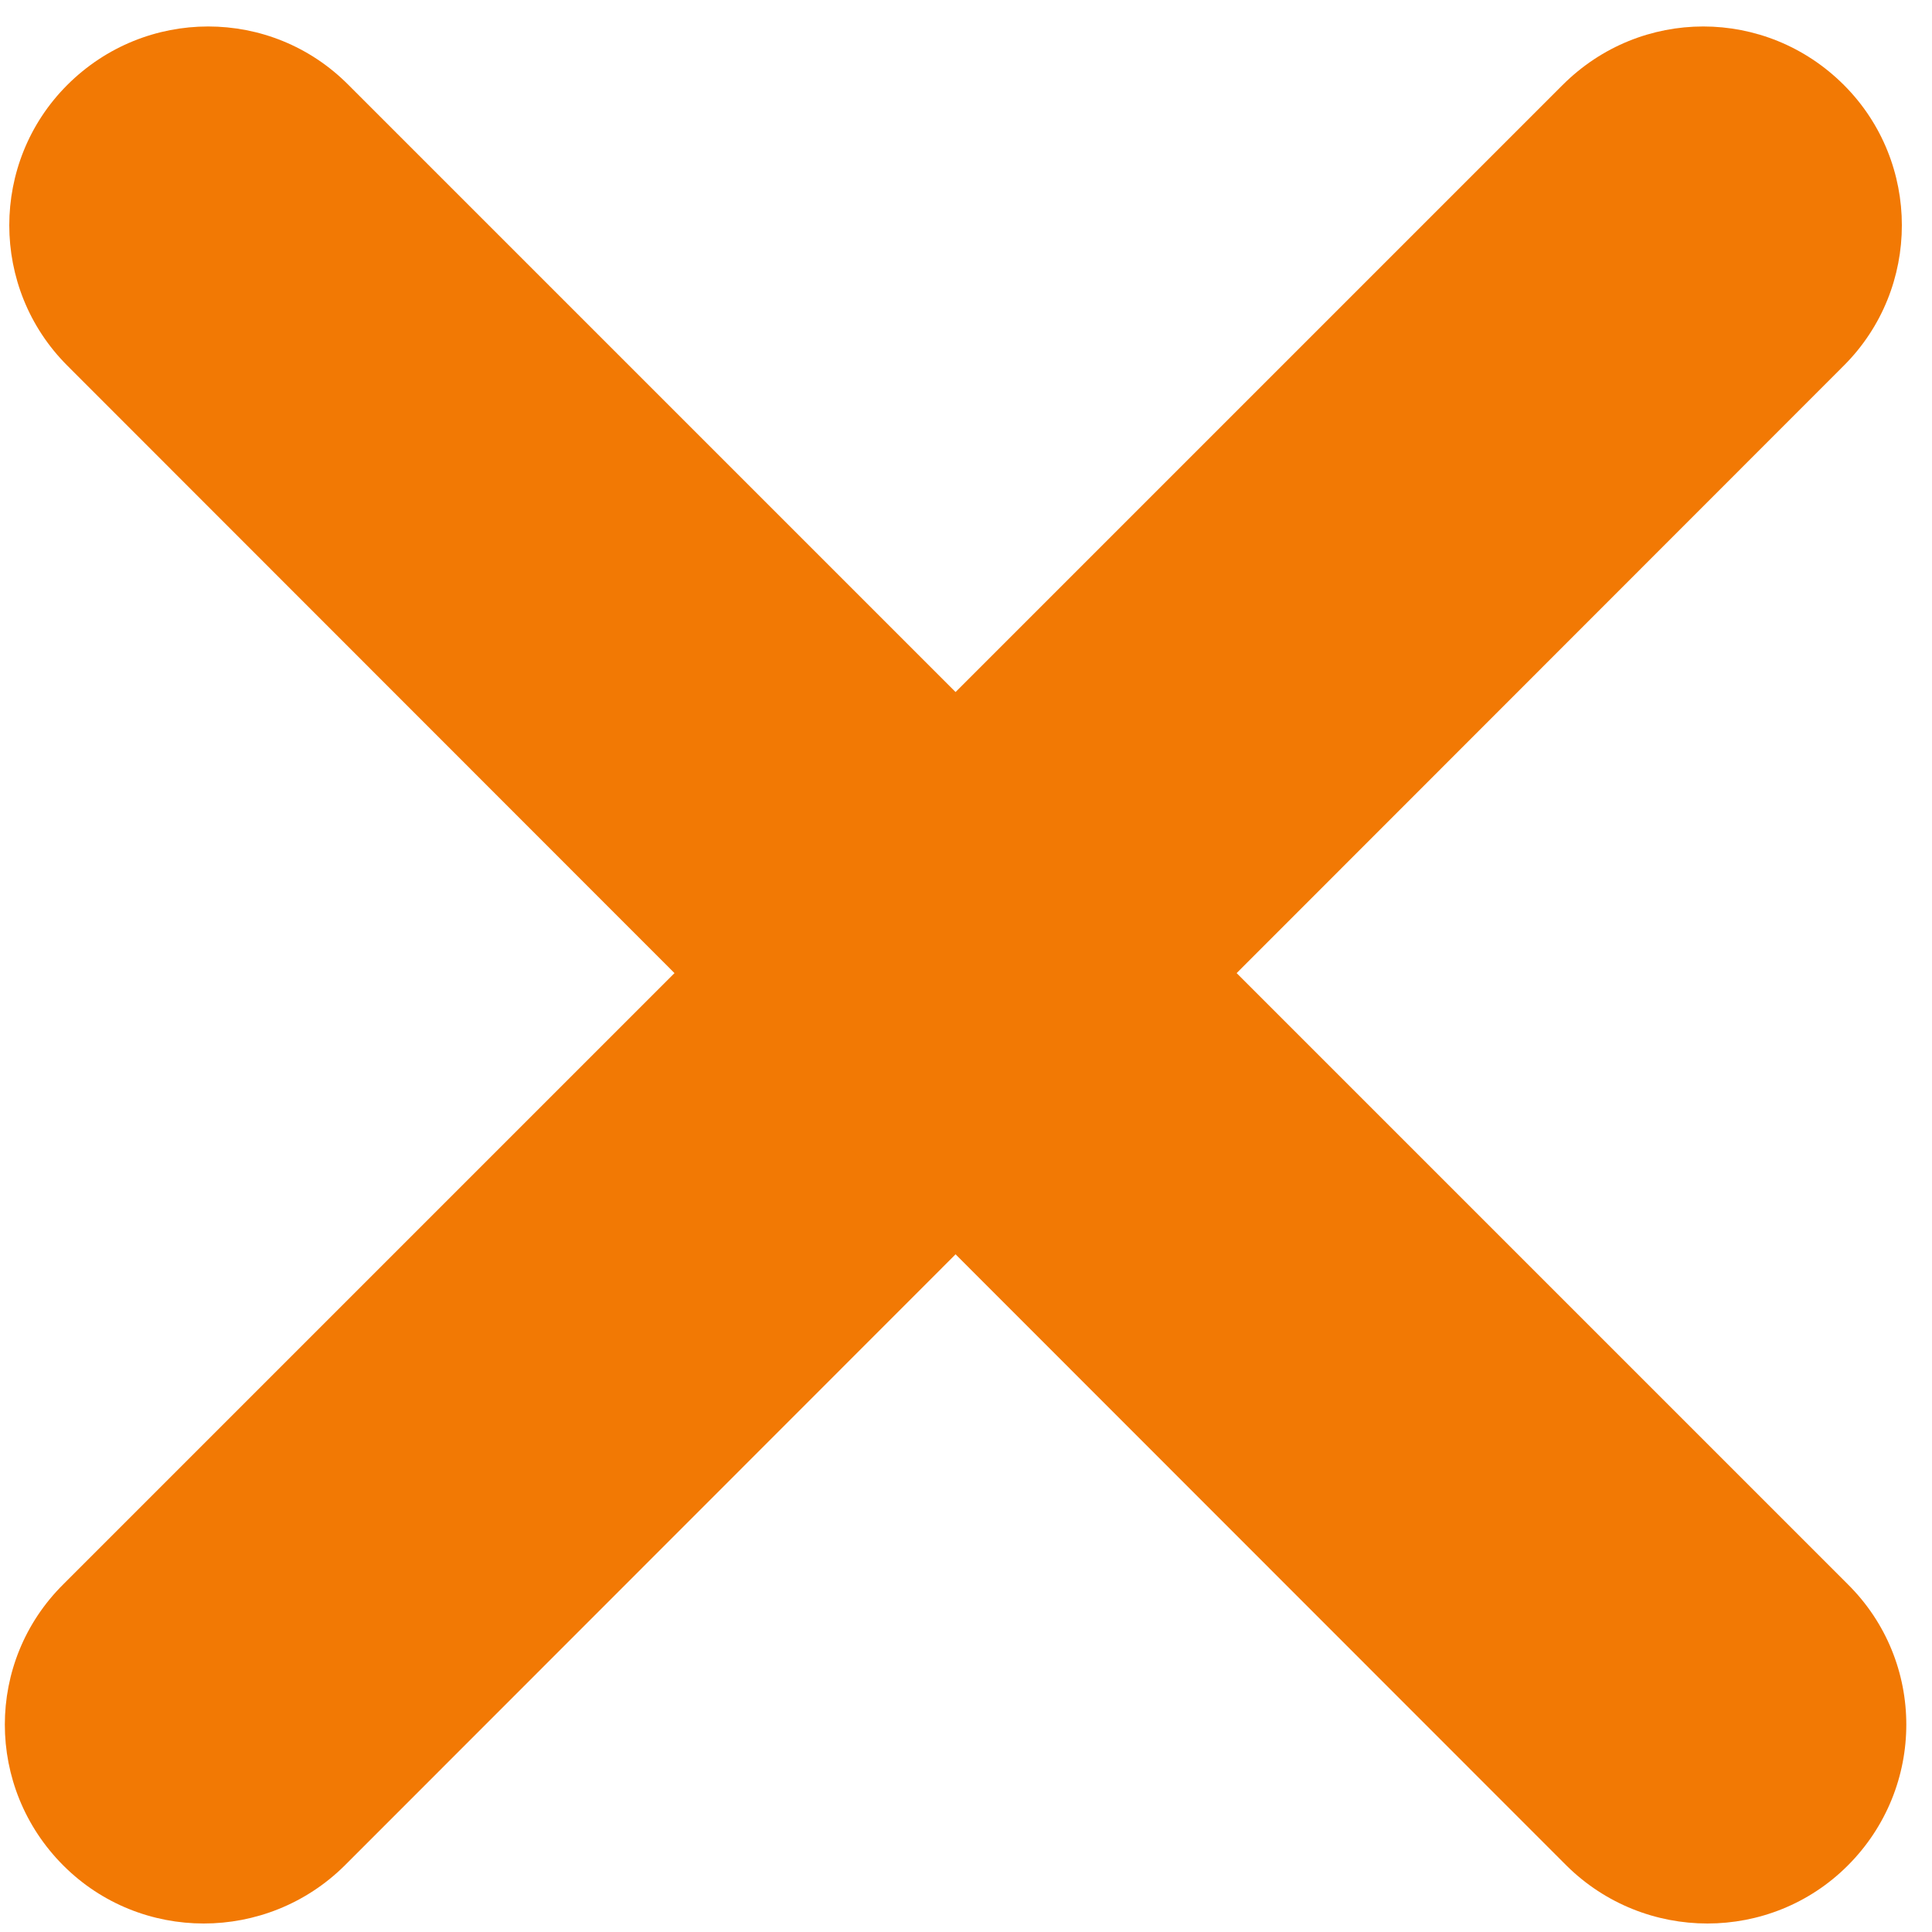
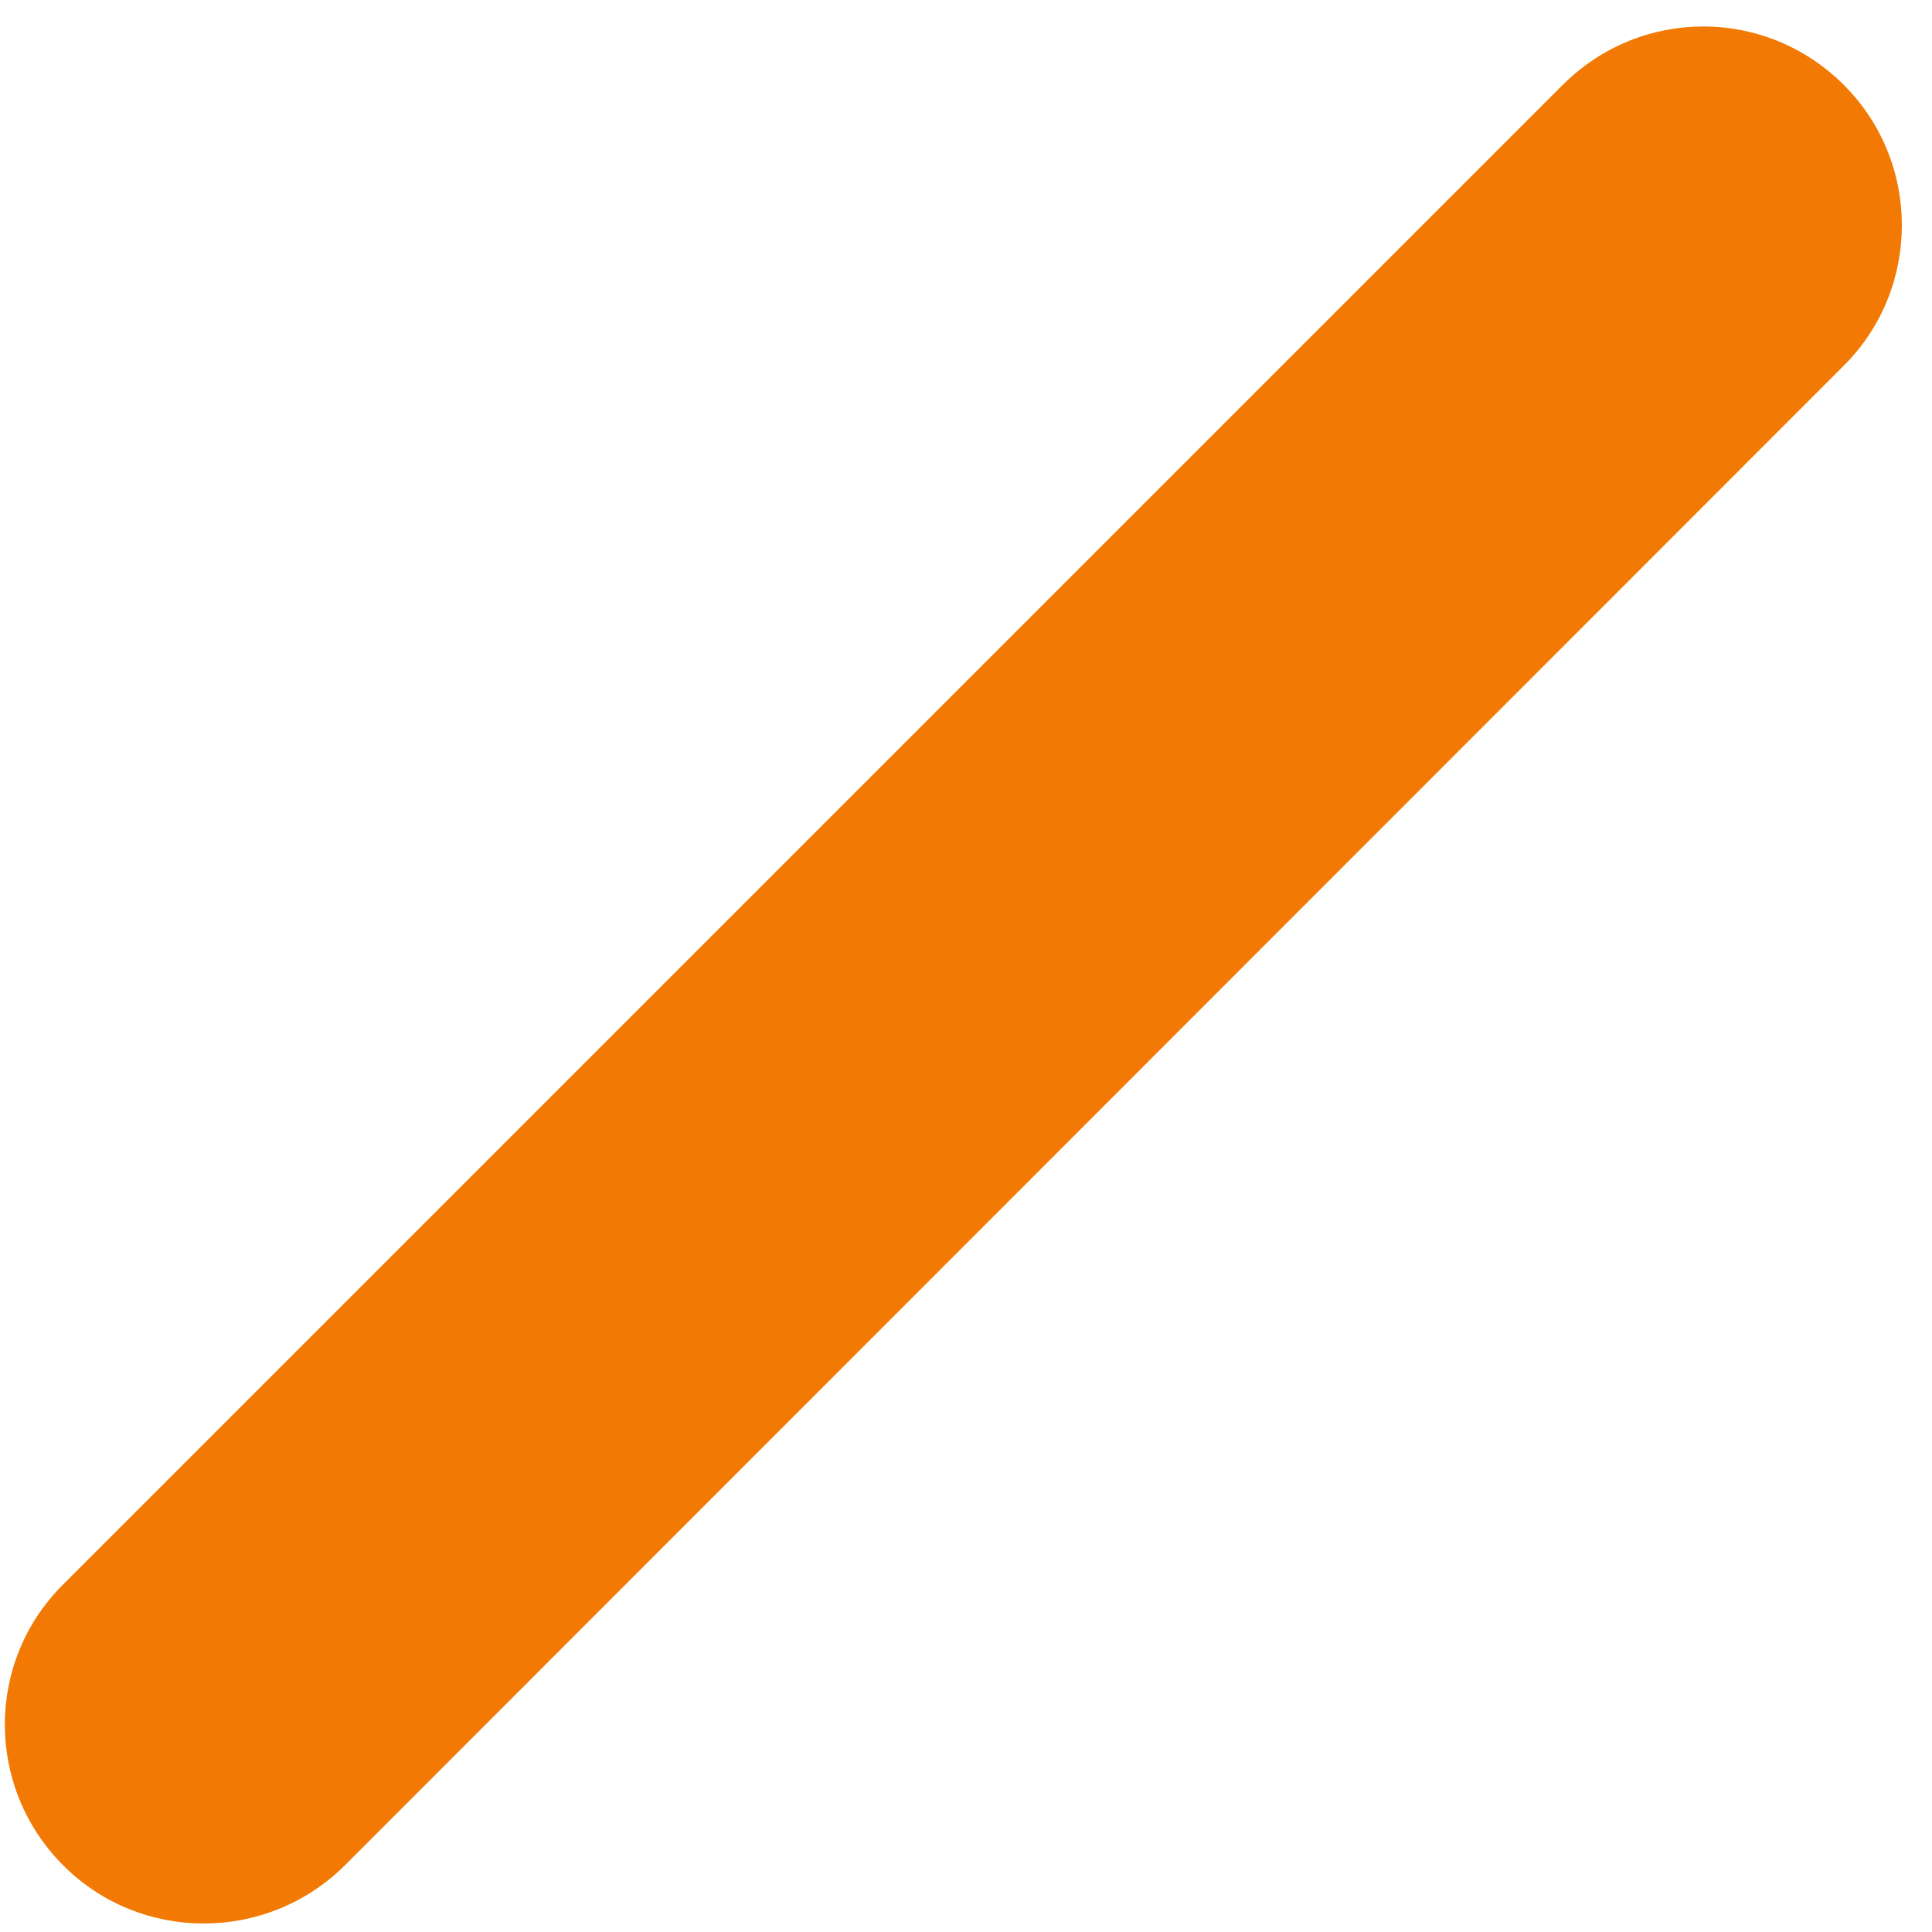
<svg xmlns="http://www.w3.org/2000/svg" viewBox="0 0 25 25" width="25" height="25">
  <style>
		tspan { white-space:pre }
		.shp0 { fill: #f27904 } 
	</style>
  <g id="X">
    <path id="Rounded Rectangle 1234" class="shp0" d="M23.86 1.1C24.86 2.1 24.86 3.73 23.86 4.73L4.46 24.14C3.45 25.14 1.82 25.14 0.82 24.14C-0.19 23.13 -0.19 21.5 0.82 20.5L20.22 1.1C21.23 0.09 22.85 0.09 23.86 1.1Z" />
-     <path id="Rounded Rectangle 1234" class="shp0" d="M0.87 1.1C-0.13 2.1 -0.13 3.73 0.87 4.73L20.27 24.14C21.28 25.14 22.91 25.14 23.91 24.14C24.92 23.13 24.92 21.5 23.91 20.5L4.51 1.1C3.51 0.09 1.88 0.09 0.87 1.1Z" />
  </g>
</svg>